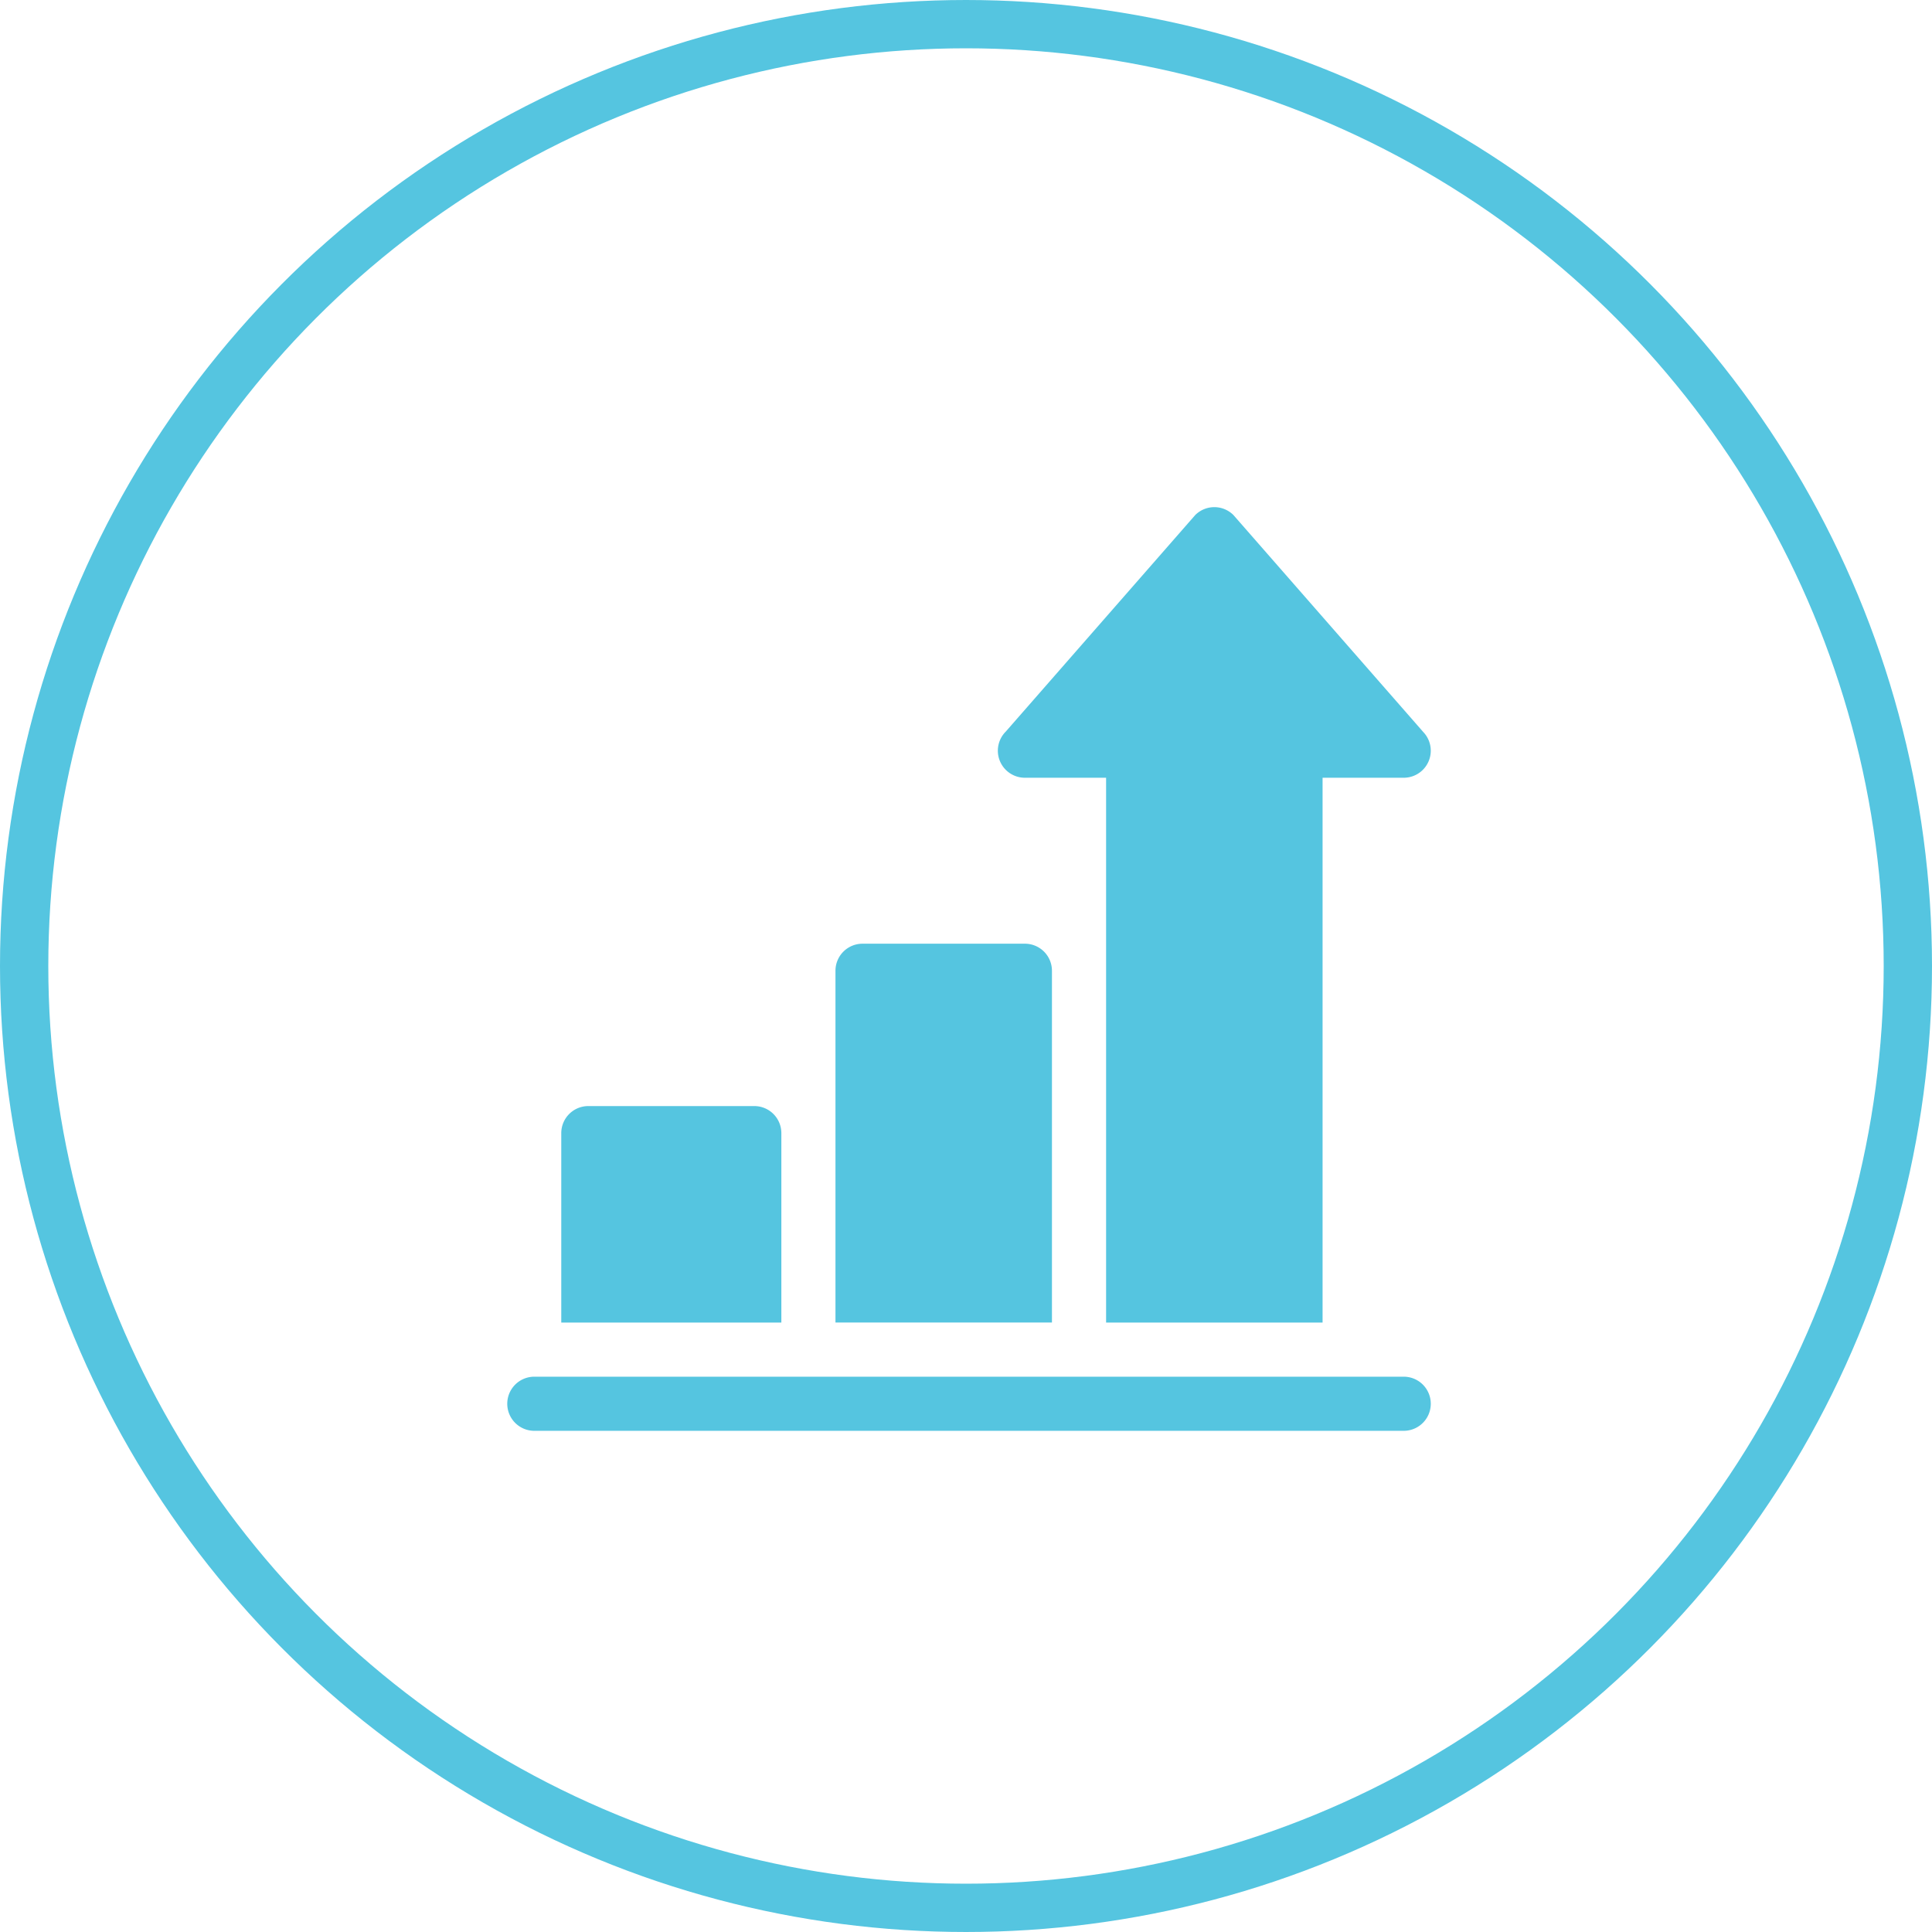
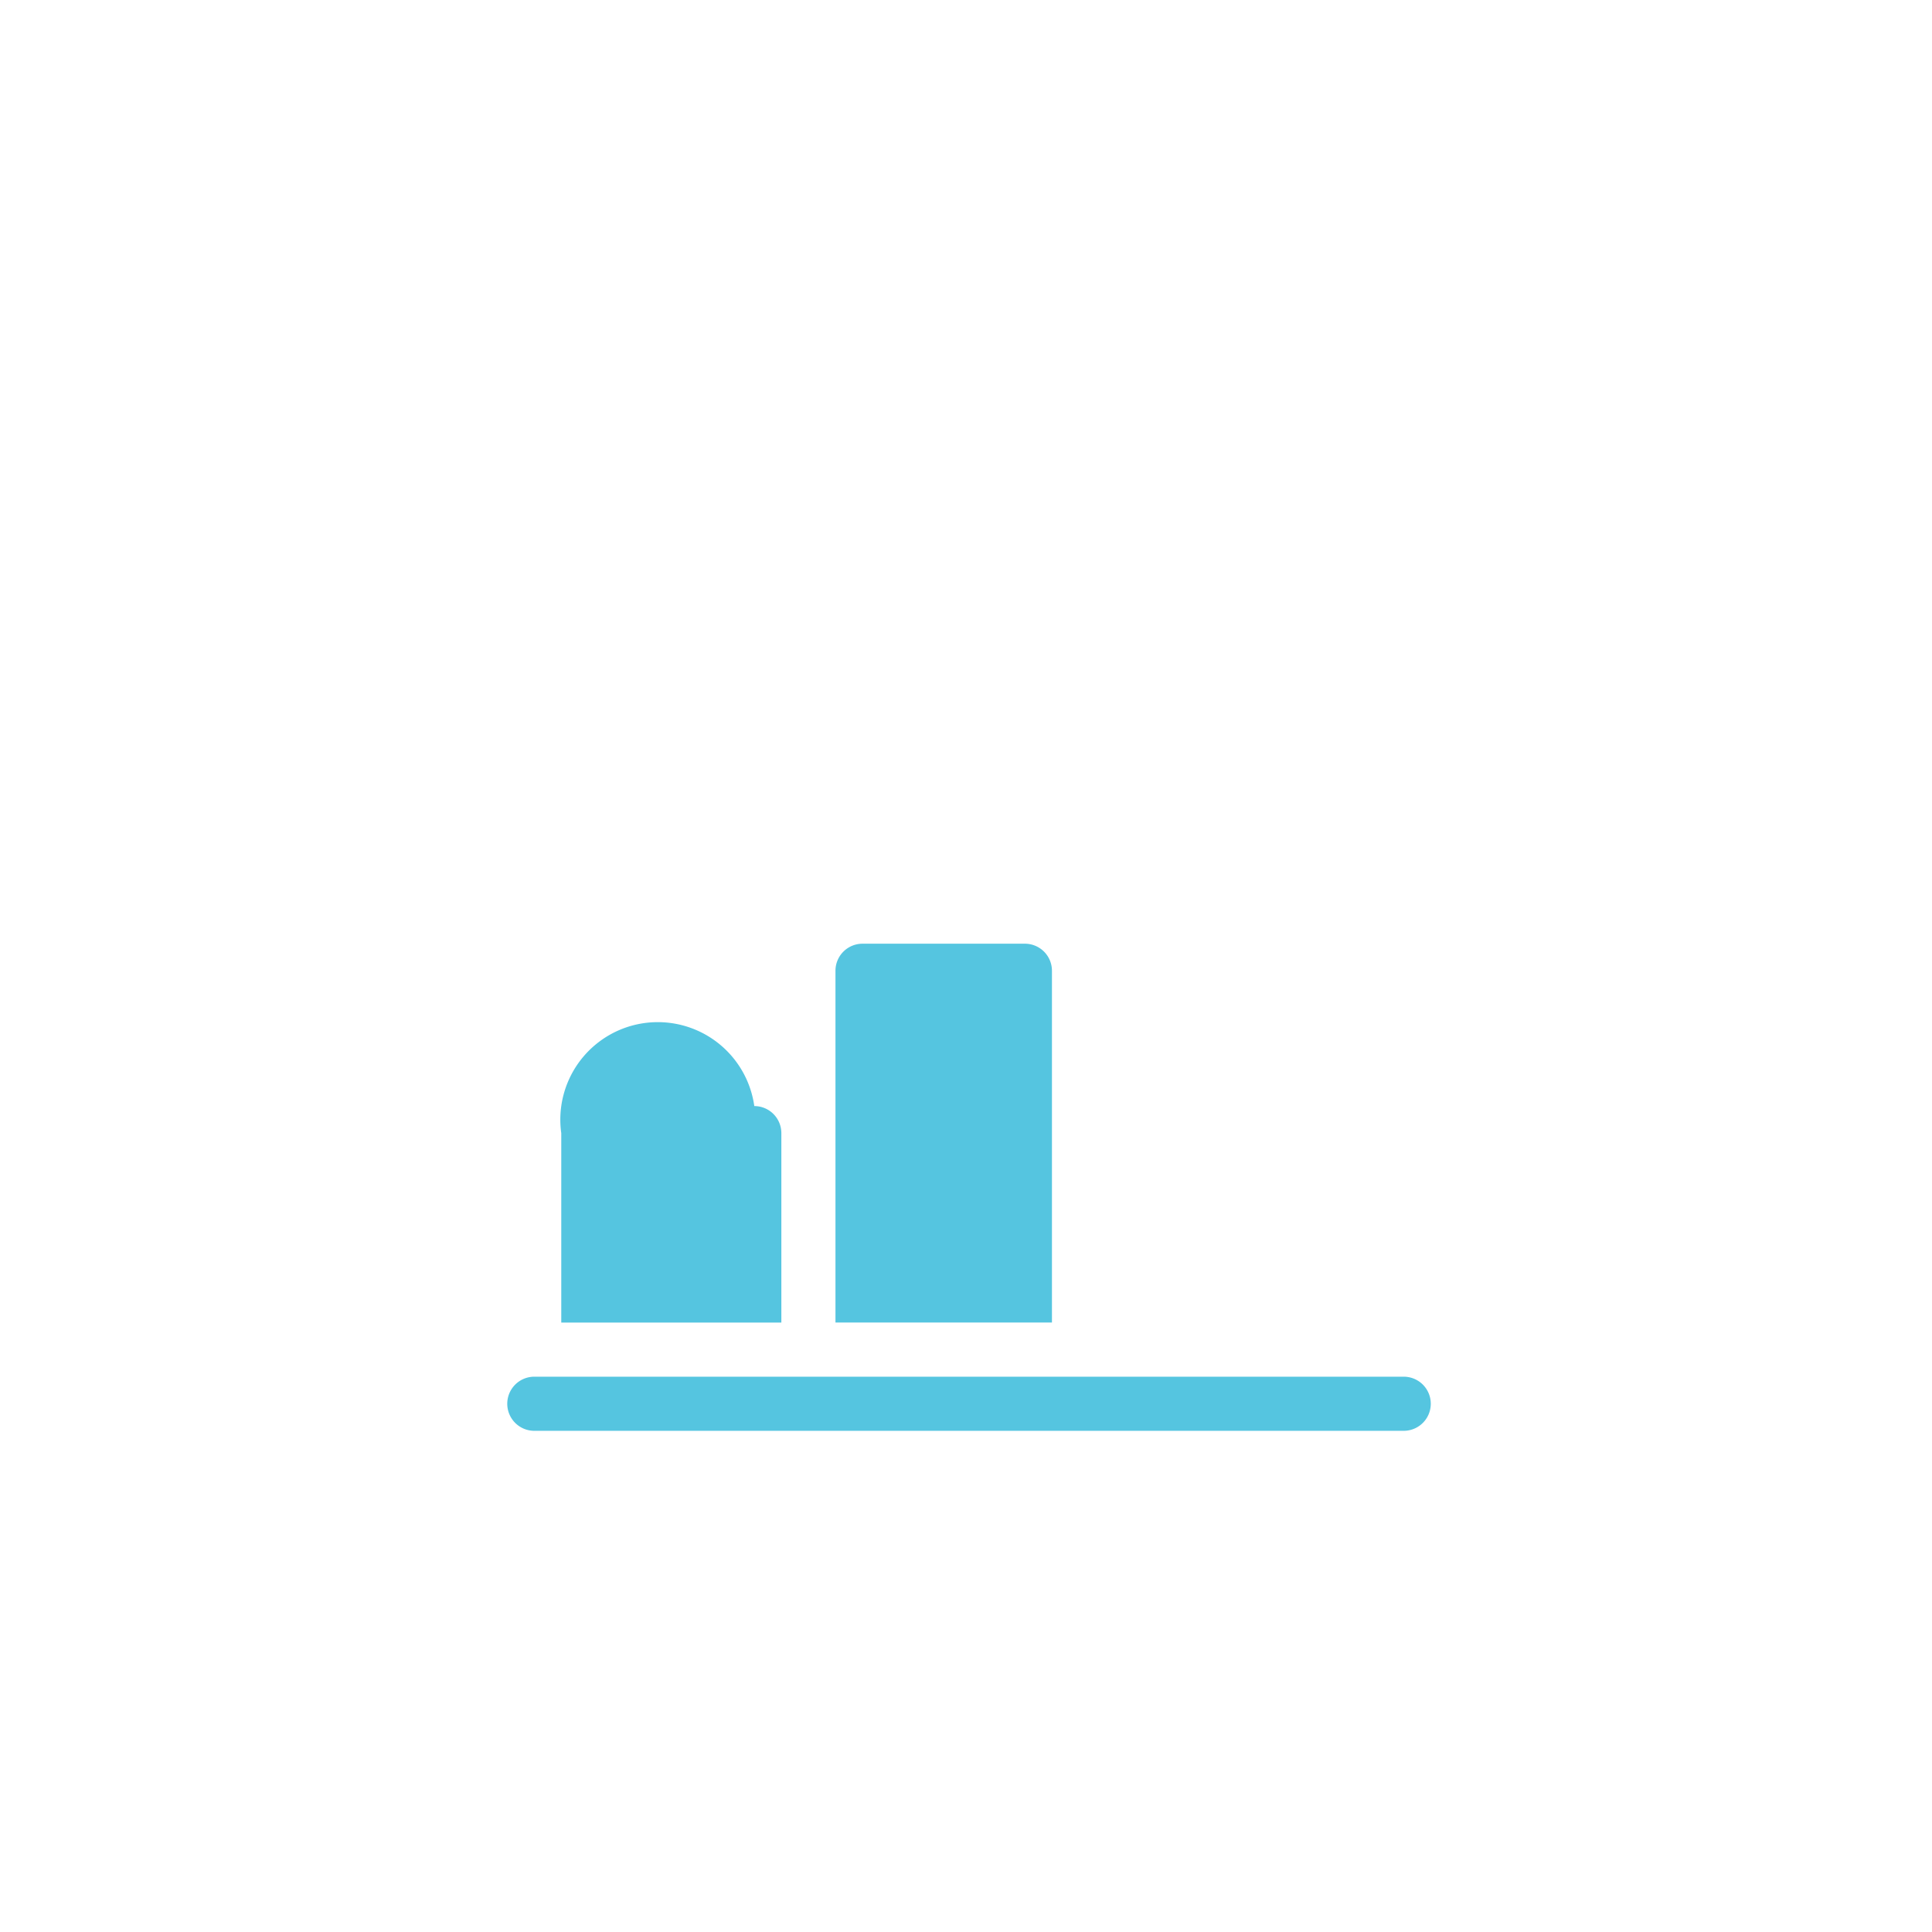
<svg xmlns="http://www.w3.org/2000/svg" width="80" height="80" viewBox="0 0 80 80">
  <g transform="translate(-359 -3072)">
    <g transform="translate(380 3092.998)">
      <g transform="translate(0 36.007)">
        <path d="M37.125,482h-36a1.12,1.12,0,1,0,0,2.241h36a1.12,1.12,0,1,0,0-2.241Z" transform="translate(0 -481.999)" fill="#55c5e0" />
      </g>
      <g transform="translate(2.241 24.802)">
-         <path d="M37.993,332H31.12A1.12,1.12,0,0,0,30,333.121v7.843h9.113v-7.843A1.12,1.12,0,0,0,37.993,332Z" transform="translate(-30 -332)" fill="#55c5e0" />
+         <path d="M37.993,332A1.12,1.12,0,0,0,30,333.121v7.843h9.113v-7.843A1.12,1.12,0,0,0,37.993,332Z" transform="translate(-30 -332)" fill="#55c5e0" />
      </g>
      <g transform="translate(13.595 18.079)">
        <path d="M189.841,242h-6.723a1.12,1.12,0,0,0-1.12,1.12v14.566h8.964V243.12A1.12,1.12,0,0,0,189.841,242Z" transform="translate(-181.998 -242)" fill="#55c5e0" />
      </g>
      <g transform="translate(20.318 0.002)">
        <g transform="translate(0 0)">
-           <path d="M289.594,9.294,281.751.33a1.12,1.12,0,0,0-1.584,0l-7.843,8.964a1.12,1.12,0,0,0,.792,1.913h3.361V33.766h8.964V11.207H288.8a1.12,1.12,0,0,0,.792-1.913Z" transform="translate(-271.994 -0.002)" fill="#55c5e0" />
-         </g>
+           </g>
      </g>
    </g>
    <g transform="translate(359 3072)" fill="none" stroke="#55c5e0" stroke-width="2">
      <circle cx="40" cy="40" r="40" stroke="none" />
-       <circle cx="40" cy="40" r="39" fill="none" />
    </g>
  </g>
</svg>